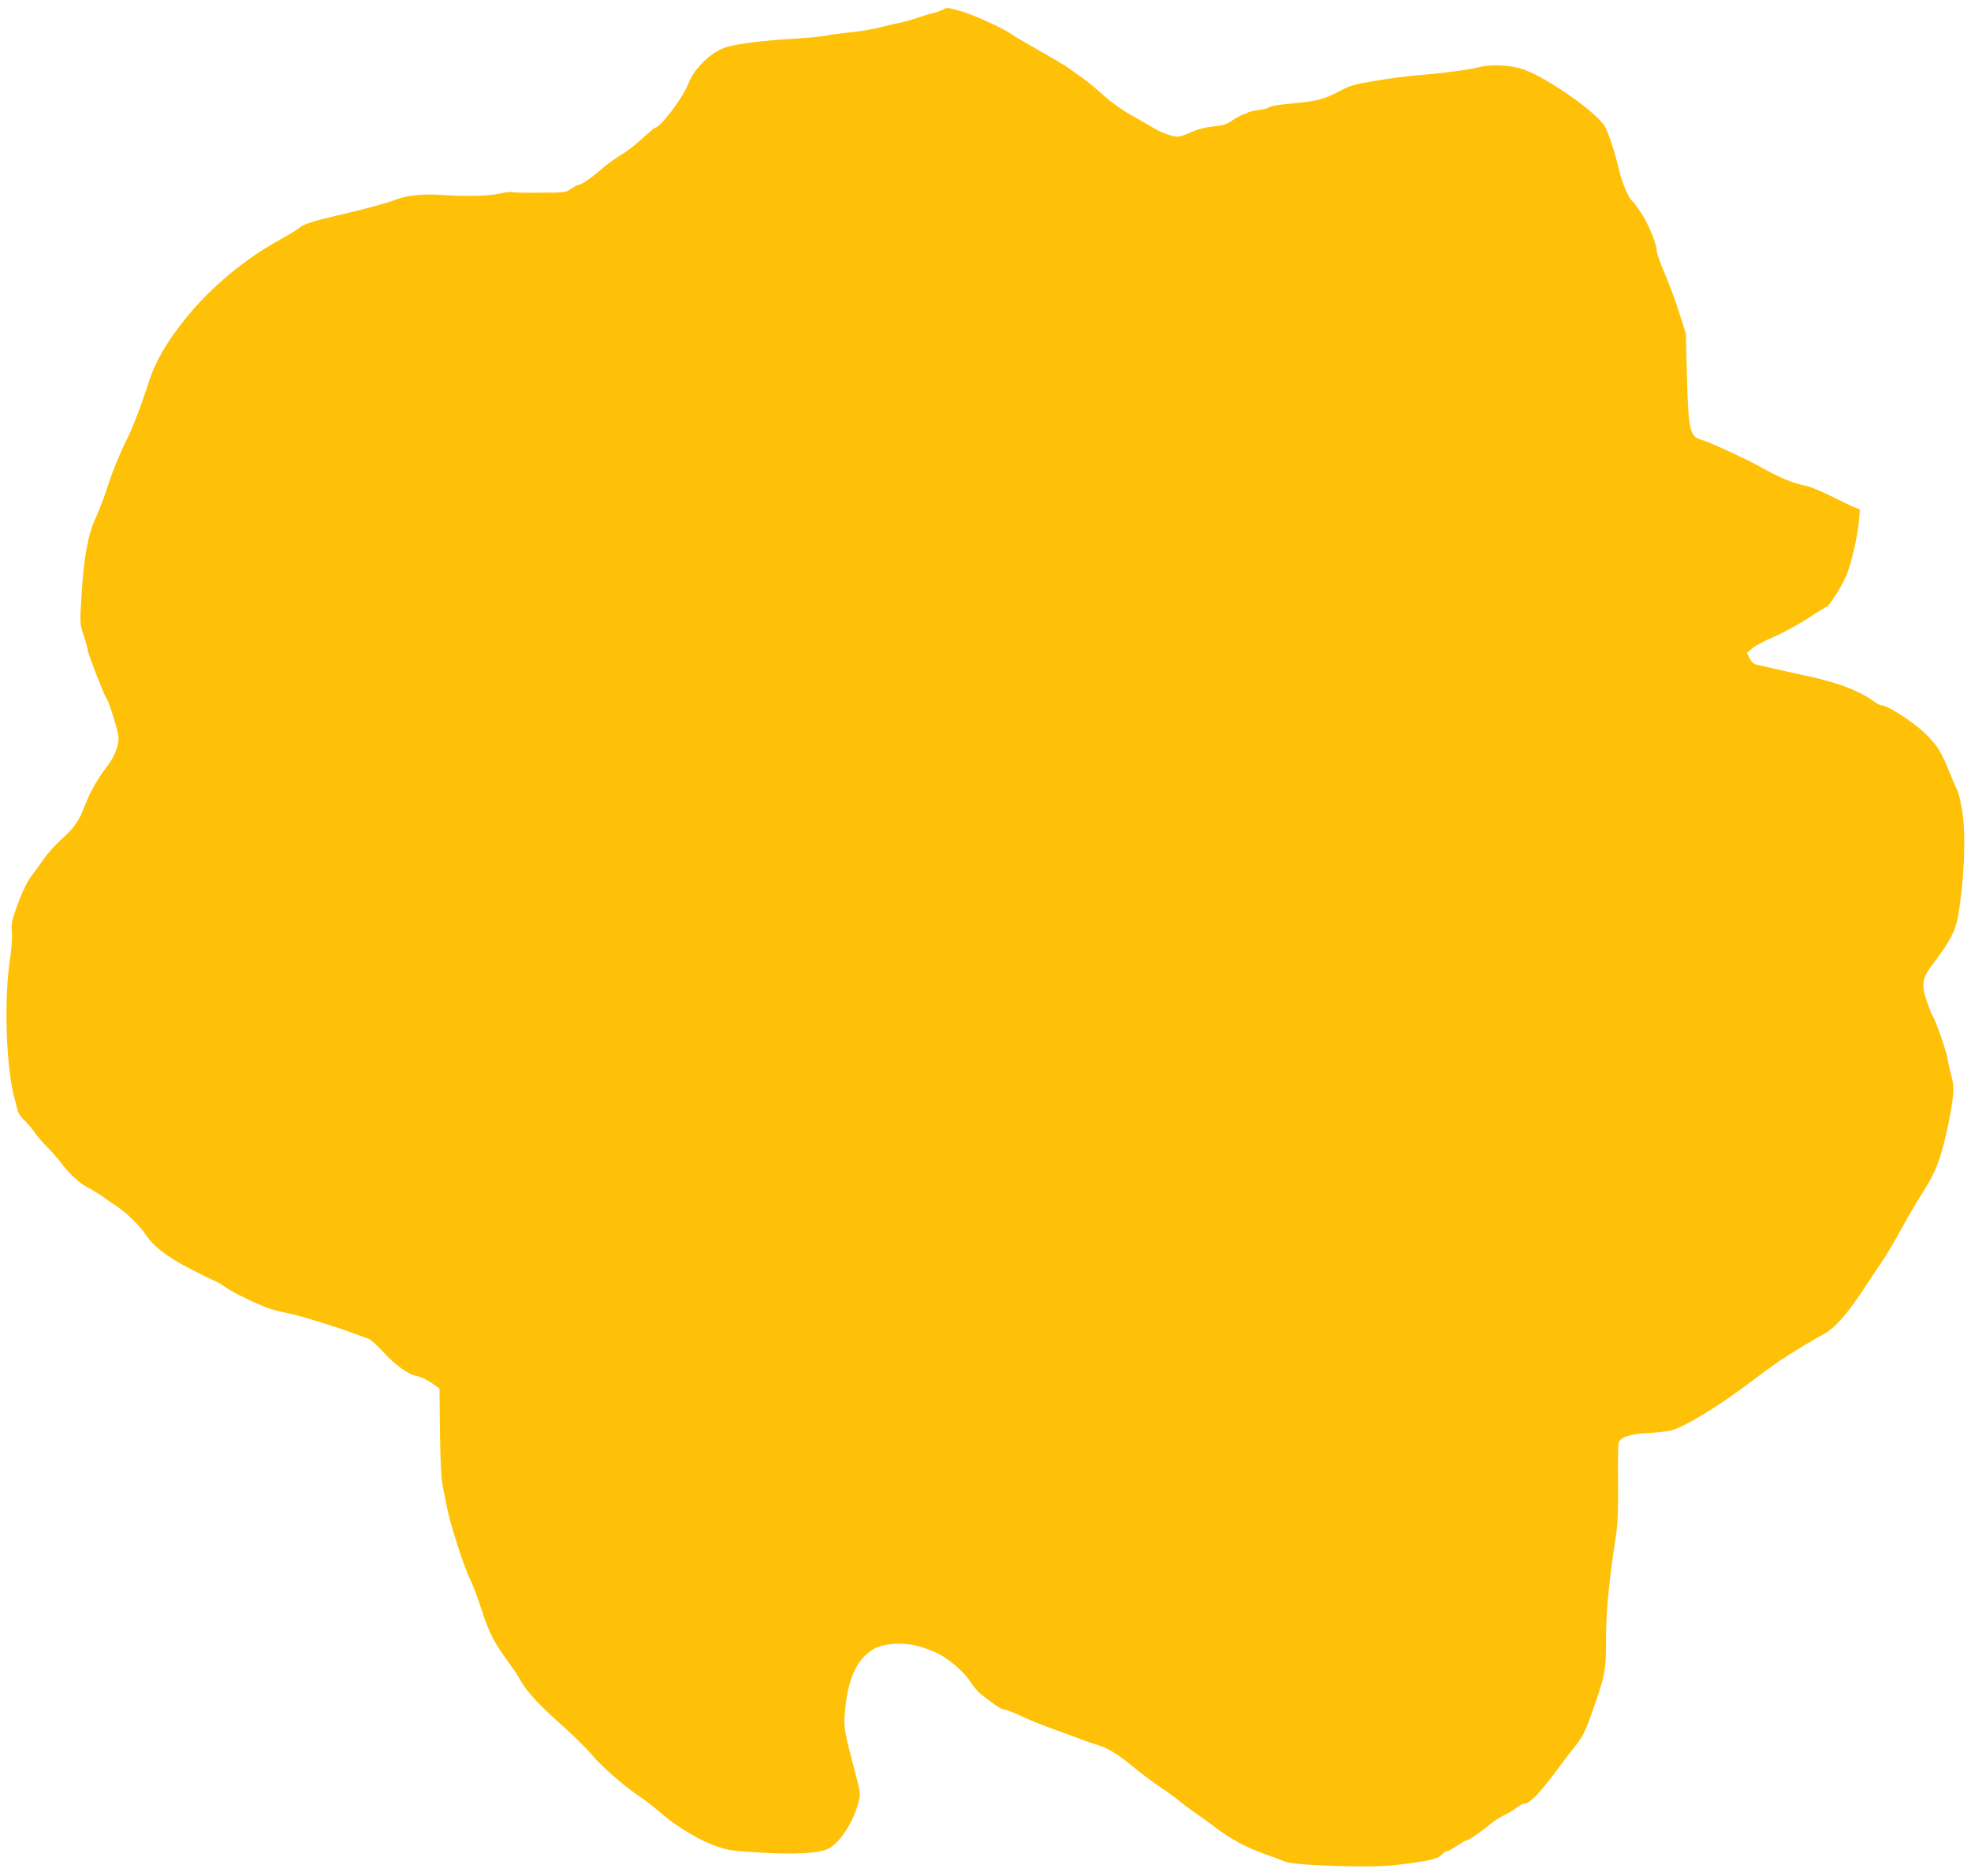
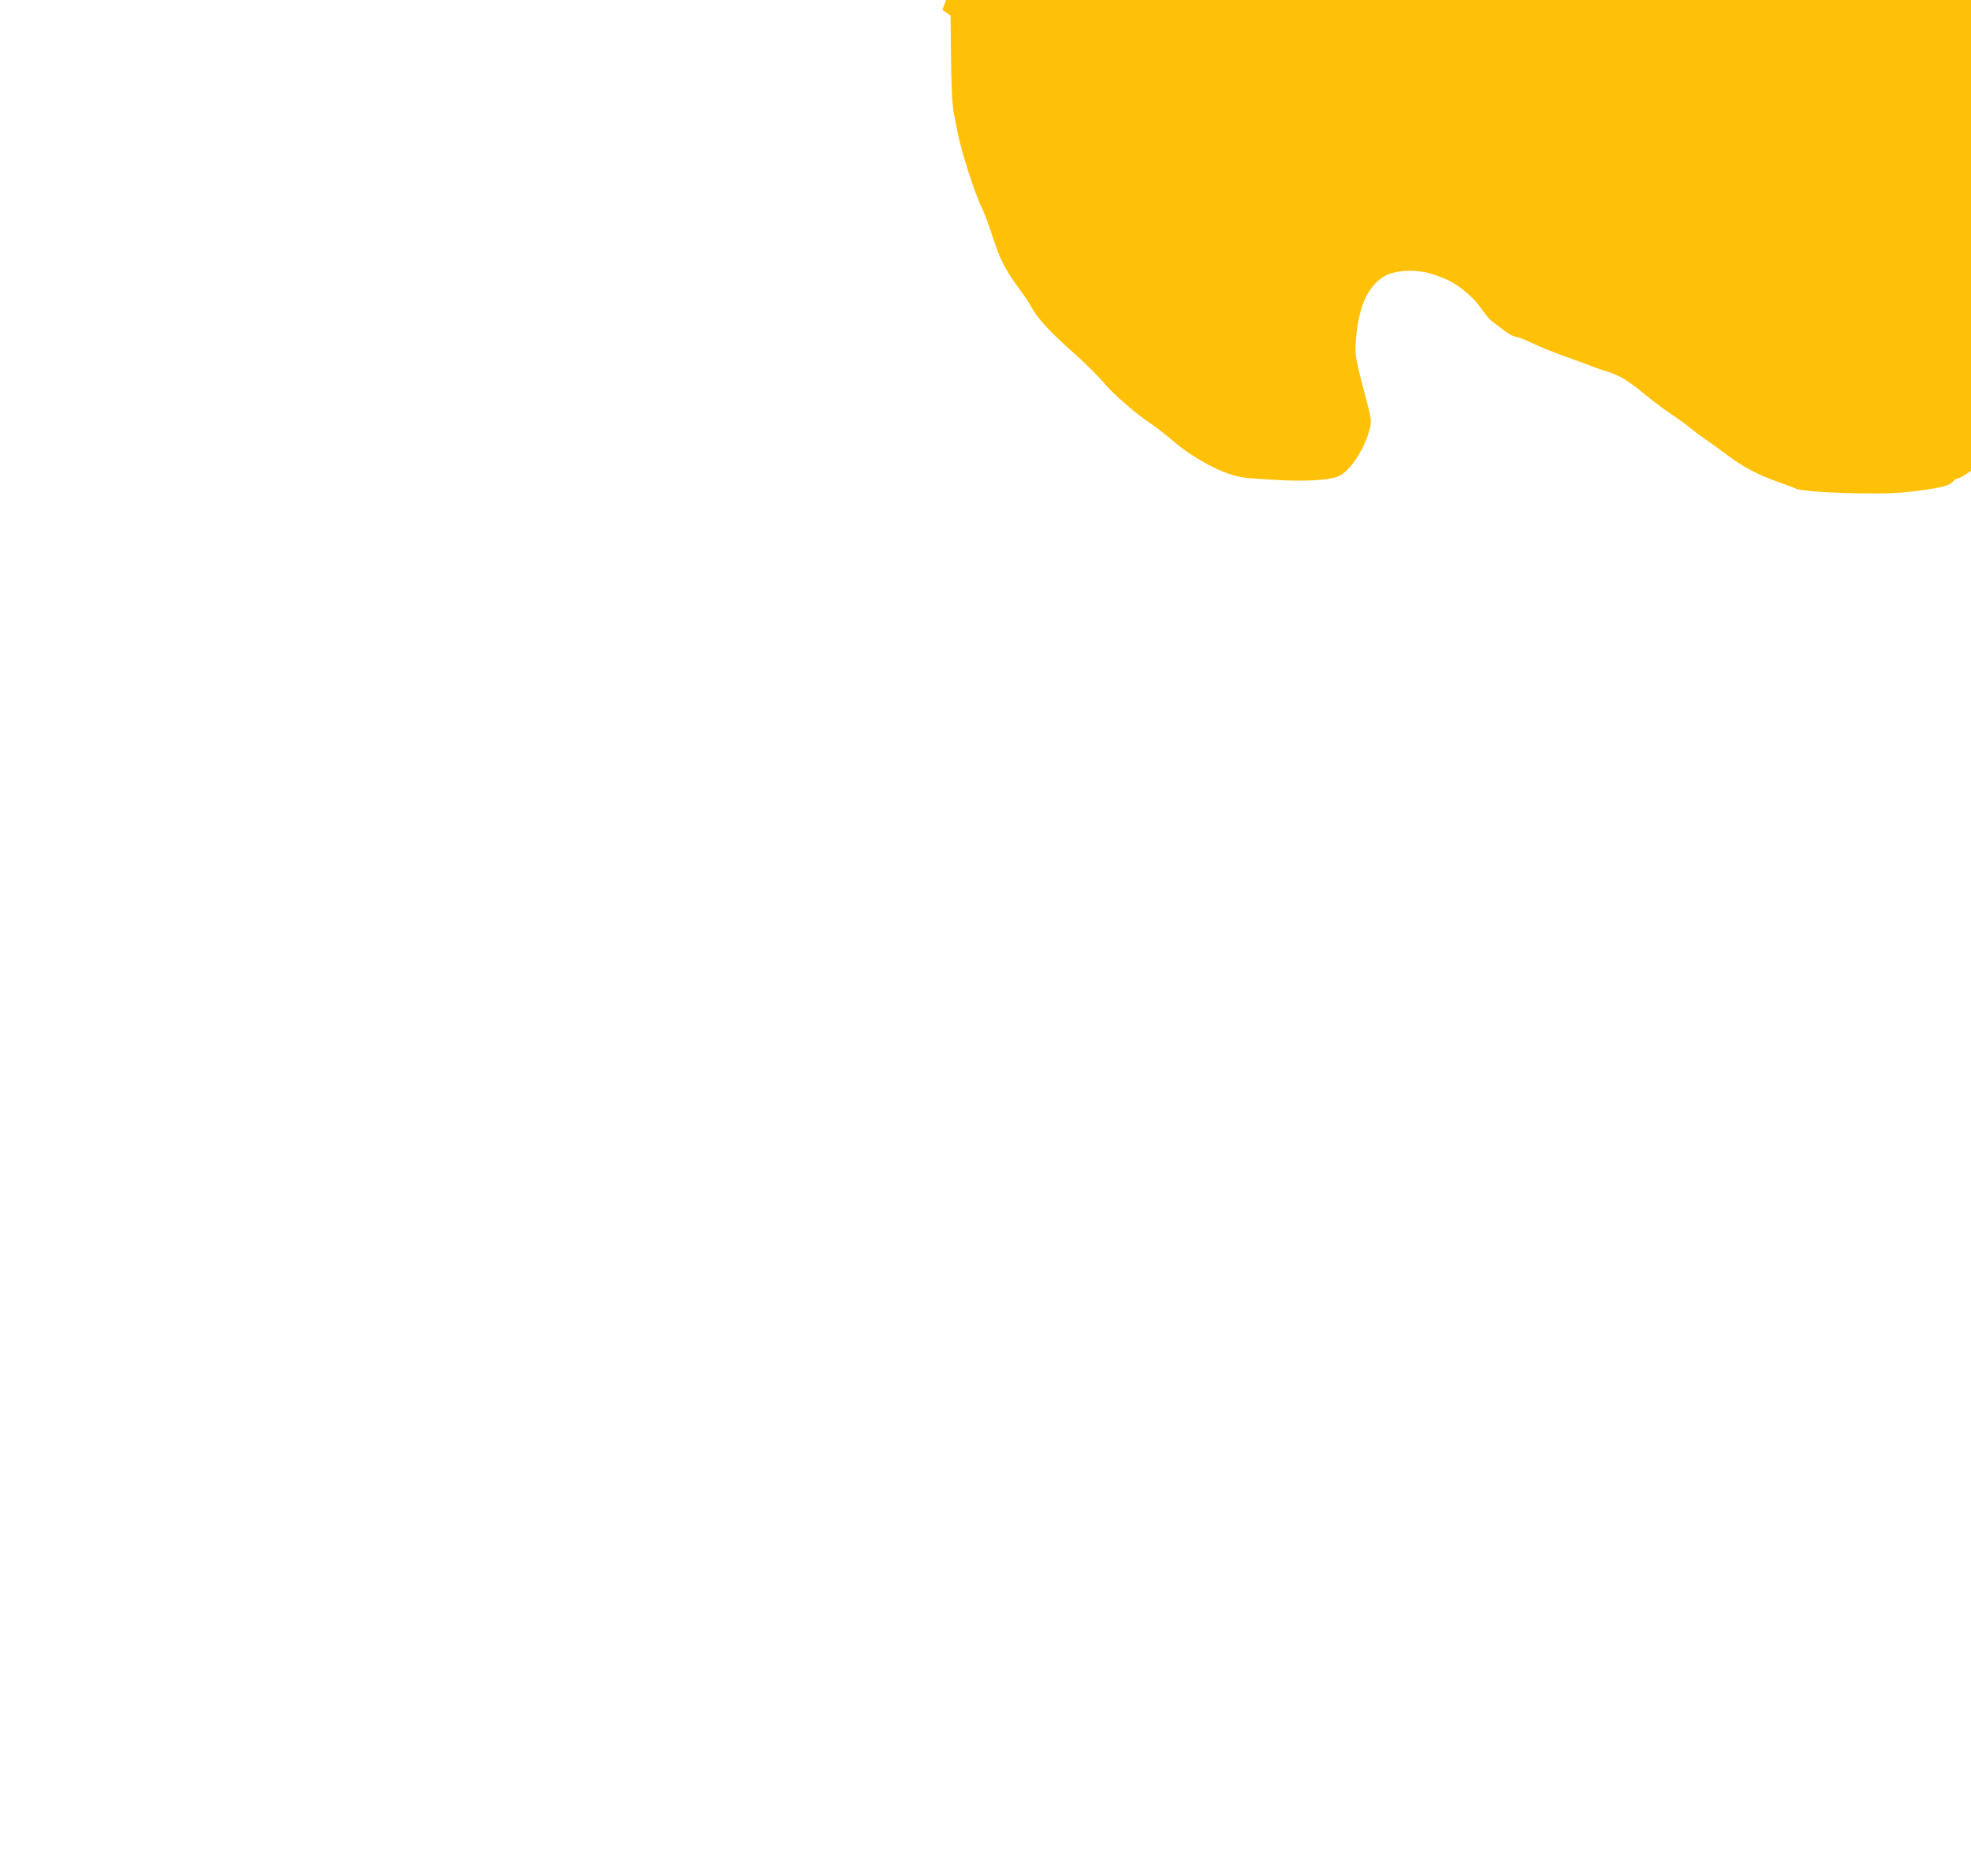
<svg xmlns="http://www.w3.org/2000/svg" version="1.0" width="1280pt" height="1218pt" viewBox="0 0 1280 1218" preserveAspectRatio="xMidYMid meet">
  <g transform="translate(0,1218) scale(0.1,-0.1)" fill="#ffc107" stroke="none">
-     <path d="M6120 12116 c-14 -8 -41 -17 -60 -21 -19 -4 -66 -18 -103 -31 -37 -13 -91 -28 -120 -33 -29 -6 -86 -19 -127 -30 -41 -11 -126 -25 -190 -31 -63 -7 -135 -16 -160 -22 -25 -5 -115 -14 -200 -19 -180 -10 -363 -32 -437 -53 -98 -27 -214 -137 -253 -239 -35 -92 -181 -286 -218 -287 -4 -1 -40 -32 -81 -69 -40 -38 -102 -86 -137 -106 -35 -21 -89 -59 -119 -86 -68 -59 -139 -109 -156 -109 -7 0 -29 -11 -49 -25 -36 -25 -42 -26 -207 -26 -94 -1 -175 1 -180 4 -5 3 -35 -1 -67 -8 -74 -17 -227 -22 -381 -11 -126 9 -235 -2 -304 -30 -45 -19 -222 -67 -385 -104 -156 -36 -215 -56 -241 -79 -11 -10 -67 -44 -125 -76 -228 -125 -444 -304 -605 -501 -126 -154 -203 -284 -245 -414 -48 -148 -106 -302 -140 -370 -55 -110 -104 -232 -140 -345 -18 -55 -49 -136 -70 -181 -49 -103 -77 -261 -91 -506 -11 -177 -11 -178 15 -255 14 -43 26 -86 26 -97 0 -19 107 -292 122 -312 18 -24 78 -219 78 -254 0 -58 -30 -130 -81 -195 -55 -70 -109 -167 -139 -248 -36 -95 -66 -139 -144 -210 -42 -37 -97 -98 -123 -135 -25 -37 -63 -89 -84 -117 -23 -30 -55 -98 -82 -170 -39 -107 -44 -127 -40 -185 3 -36 -2 -112 -11 -170 -42 -268 -27 -709 29 -915 8 -27 17 -62 20 -77 3 -15 22 -42 41 -60 20 -18 50 -53 67 -78 17 -25 54 -68 82 -96 28 -27 70 -75 92 -105 52 -69 119 -132 175 -160 23 -12 69 -40 102 -63 32 -23 73 -51 90 -62 58 -39 146 -126 181 -178 52 -79 136 -144 288 -223 77 -40 149 -75 161 -79 11 -4 41 -21 66 -39 44 -31 144 -82 245 -124 47 -20 78 -29 185 -52 77 -17 280 -80 380 -116 52 -20 108 -40 123 -45 15 -6 57 -44 94 -84 76 -85 165 -149 222 -159 22 -4 63 -23 92 -43 l53 -37 3 -280 c3 -205 8 -302 19 -360 9 -44 20 -98 24 -120 21 -115 114 -404 158 -490 14 -27 45 -110 68 -183 55 -166 79 -212 196 -372 18 -24 45 -66 59 -92 41 -73 122 -160 274 -295 77 -69 167 -158 200 -199 52 -64 218 -207 303 -261 29 -19 101 -75 142 -111 97 -85 257 -179 361 -212 79 -26 97 -28 307 -40 183 -11 337 -3 401 22 78 29 180 185 210 321 9 37 6 61 -20 158 -76 288 -80 309 -73 399 16 223 76 358 187 423 66 39 198 46 297 17 41 -12 96 -33 121 -46 75 -37 170 -120 210 -182 20 -31 52 -69 70 -83 19 -14 56 -42 82 -62 27 -20 58 -37 70 -37 12 0 57 -18 102 -39 44 -22 139 -60 210 -86 72 -25 153 -55 180 -66 28 -11 77 -28 110 -38 70 -20 140 -63 247 -153 43 -35 117 -91 165 -123 49 -32 104 -73 123 -90 19 -16 67 -52 105 -78 39 -26 98 -69 132 -95 94 -72 200 -129 322 -172 61 -21 115 -42 121 -45 24 -15 191 -28 404 -32 192 -3 256 -1 395 17 161 21 204 33 230 64 8 9 20 16 27 16 8 0 37 16 65 35 28 19 55 35 60 35 16 0 95 54 163 111 17 15 56 39 86 54 30 15 68 38 83 51 16 13 38 24 51 24 30 0 106 80 205 215 45 61 96 128 114 150 53 64 72 102 117 230 84 237 90 269 90 472 0 185 18 371 65 678 11 72 14 162 13 335 -2 129 0 247 4 261 11 38 66 57 183 64 55 3 123 10 150 16 81 15 318 159 528 319 76 58 164 121 195 142 105 67 227 141 267 161 80 40 168 140 300 346 16 25 53 80 81 121 29 41 89 143 134 225 45 83 109 191 141 240 78 121 112 209 154 400 41 192 49 274 31 336 -9 30 -21 83 -27 119 -9 56 -79 258 -99 285 -4 6 -20 45 -35 88 -39 112 -34 154 34 243 111 147 149 217 165 306 41 230 54 513 31 677 -9 63 -24 130 -34 150 -10 20 -31 68 -46 106 -56 142 -85 188 -165 265 -76 73 -242 180 -279 180 -9 0 -33 12 -52 26 -97 72 -248 128 -474 174 -49 11 -130 28 -180 40 -49 12 -100 23 -113 26 -14 3 -29 19 -40 40 l-17 36 34 28 c18 16 82 50 141 75 60 26 159 80 222 121 62 41 116 74 120 74 14 0 99 134 128 202 33 79 76 265 83 366 l5 64 -36 15 c-21 8 -90 42 -155 74 -65 32 -135 61 -155 64 -74 13 -169 51 -271 108 -102 59 -363 179 -413 192 -74 19 -84 63 -93 430 l-7 260 -43 135 c-23 74 -65 188 -94 254 -28 65 -51 130 -51 143 0 46 -54 178 -102 250 -26 39 -52 75 -58 78 -21 13 -68 122 -84 195 -28 121 -75 264 -99 297 -69 98 -367 305 -517 360 -82 30 -211 38 -290 18 -70 -18 -245 -41 -418 -55 -61 -5 -180 -21 -263 -35 -132 -22 -161 -30 -226 -65 -96 -52 -153 -67 -293 -80 -121 -11 -158 -18 -175 -30 -5 -4 -35 -11 -65 -15 -30 -4 -59 -11 -65 -15 -5 -4 -21 -11 -35 -15 -14 -4 -45 -21 -69 -38 -35 -24 -59 -31 -121 -38 -53 -5 -102 -18 -151 -40 -70 -30 -76 -31 -124 -19 -27 6 -75 27 -105 44 -30 18 -100 58 -155 89 -61 34 -131 85 -181 130 -45 41 -104 89 -130 108 -27 18 -65 45 -84 60 -19 15 -107 68 -195 117 -88 50 -171 99 -185 109 -51 38 -258 132 -335 152 -92 24 -83 24 -115 7z" />
+     <path d="M6120 12116 l53 -37 3 -280 c3 -205 8 -302 19 -360 9 -44 20 -98 24 -120 21 -115 114 -404 158 -490 14 -27 45 -110 68 -183 55 -166 79 -212 196 -372 18 -24 45 -66 59 -92 41 -73 122 -160 274 -295 77 -69 167 -158 200 -199 52 -64 218 -207 303 -261 29 -19 101 -75 142 -111 97 -85 257 -179 361 -212 79 -26 97 -28 307 -40 183 -11 337 -3 401 22 78 29 180 185 210 321 9 37 6 61 -20 158 -76 288 -80 309 -73 399 16 223 76 358 187 423 66 39 198 46 297 17 41 -12 96 -33 121 -46 75 -37 170 -120 210 -182 20 -31 52 -69 70 -83 19 -14 56 -42 82 -62 27 -20 58 -37 70 -37 12 0 57 -18 102 -39 44 -22 139 -60 210 -86 72 -25 153 -55 180 -66 28 -11 77 -28 110 -38 70 -20 140 -63 247 -153 43 -35 117 -91 165 -123 49 -32 104 -73 123 -90 19 -16 67 -52 105 -78 39 -26 98 -69 132 -95 94 -72 200 -129 322 -172 61 -21 115 -42 121 -45 24 -15 191 -28 404 -32 192 -3 256 -1 395 17 161 21 204 33 230 64 8 9 20 16 27 16 8 0 37 16 65 35 28 19 55 35 60 35 16 0 95 54 163 111 17 15 56 39 86 54 30 15 68 38 83 51 16 13 38 24 51 24 30 0 106 80 205 215 45 61 96 128 114 150 53 64 72 102 117 230 84 237 90 269 90 472 0 185 18 371 65 678 11 72 14 162 13 335 -2 129 0 247 4 261 11 38 66 57 183 64 55 3 123 10 150 16 81 15 318 159 528 319 76 58 164 121 195 142 105 67 227 141 267 161 80 40 168 140 300 346 16 25 53 80 81 121 29 41 89 143 134 225 45 83 109 191 141 240 78 121 112 209 154 400 41 192 49 274 31 336 -9 30 -21 83 -27 119 -9 56 -79 258 -99 285 -4 6 -20 45 -35 88 -39 112 -34 154 34 243 111 147 149 217 165 306 41 230 54 513 31 677 -9 63 -24 130 -34 150 -10 20 -31 68 -46 106 -56 142 -85 188 -165 265 -76 73 -242 180 -279 180 -9 0 -33 12 -52 26 -97 72 -248 128 -474 174 -49 11 -130 28 -180 40 -49 12 -100 23 -113 26 -14 3 -29 19 -40 40 l-17 36 34 28 c18 16 82 50 141 75 60 26 159 80 222 121 62 41 116 74 120 74 14 0 99 134 128 202 33 79 76 265 83 366 l5 64 -36 15 c-21 8 -90 42 -155 74 -65 32 -135 61 -155 64 -74 13 -169 51 -271 108 -102 59 -363 179 -413 192 -74 19 -84 63 -93 430 l-7 260 -43 135 c-23 74 -65 188 -94 254 -28 65 -51 130 -51 143 0 46 -54 178 -102 250 -26 39 -52 75 -58 78 -21 13 -68 122 -84 195 -28 121 -75 264 -99 297 -69 98 -367 305 -517 360 -82 30 -211 38 -290 18 -70 -18 -245 -41 -418 -55 -61 -5 -180 -21 -263 -35 -132 -22 -161 -30 -226 -65 -96 -52 -153 -67 -293 -80 -121 -11 -158 -18 -175 -30 -5 -4 -35 -11 -65 -15 -30 -4 -59 -11 -65 -15 -5 -4 -21 -11 -35 -15 -14 -4 -45 -21 -69 -38 -35 -24 -59 -31 -121 -38 -53 -5 -102 -18 -151 -40 -70 -30 -76 -31 -124 -19 -27 6 -75 27 -105 44 -30 18 -100 58 -155 89 -61 34 -131 85 -181 130 -45 41 -104 89 -130 108 -27 18 -65 45 -84 60 -19 15 -107 68 -195 117 -88 50 -171 99 -185 109 -51 38 -258 132 -335 152 -92 24 -83 24 -115 7z" />
  </g>
</svg>